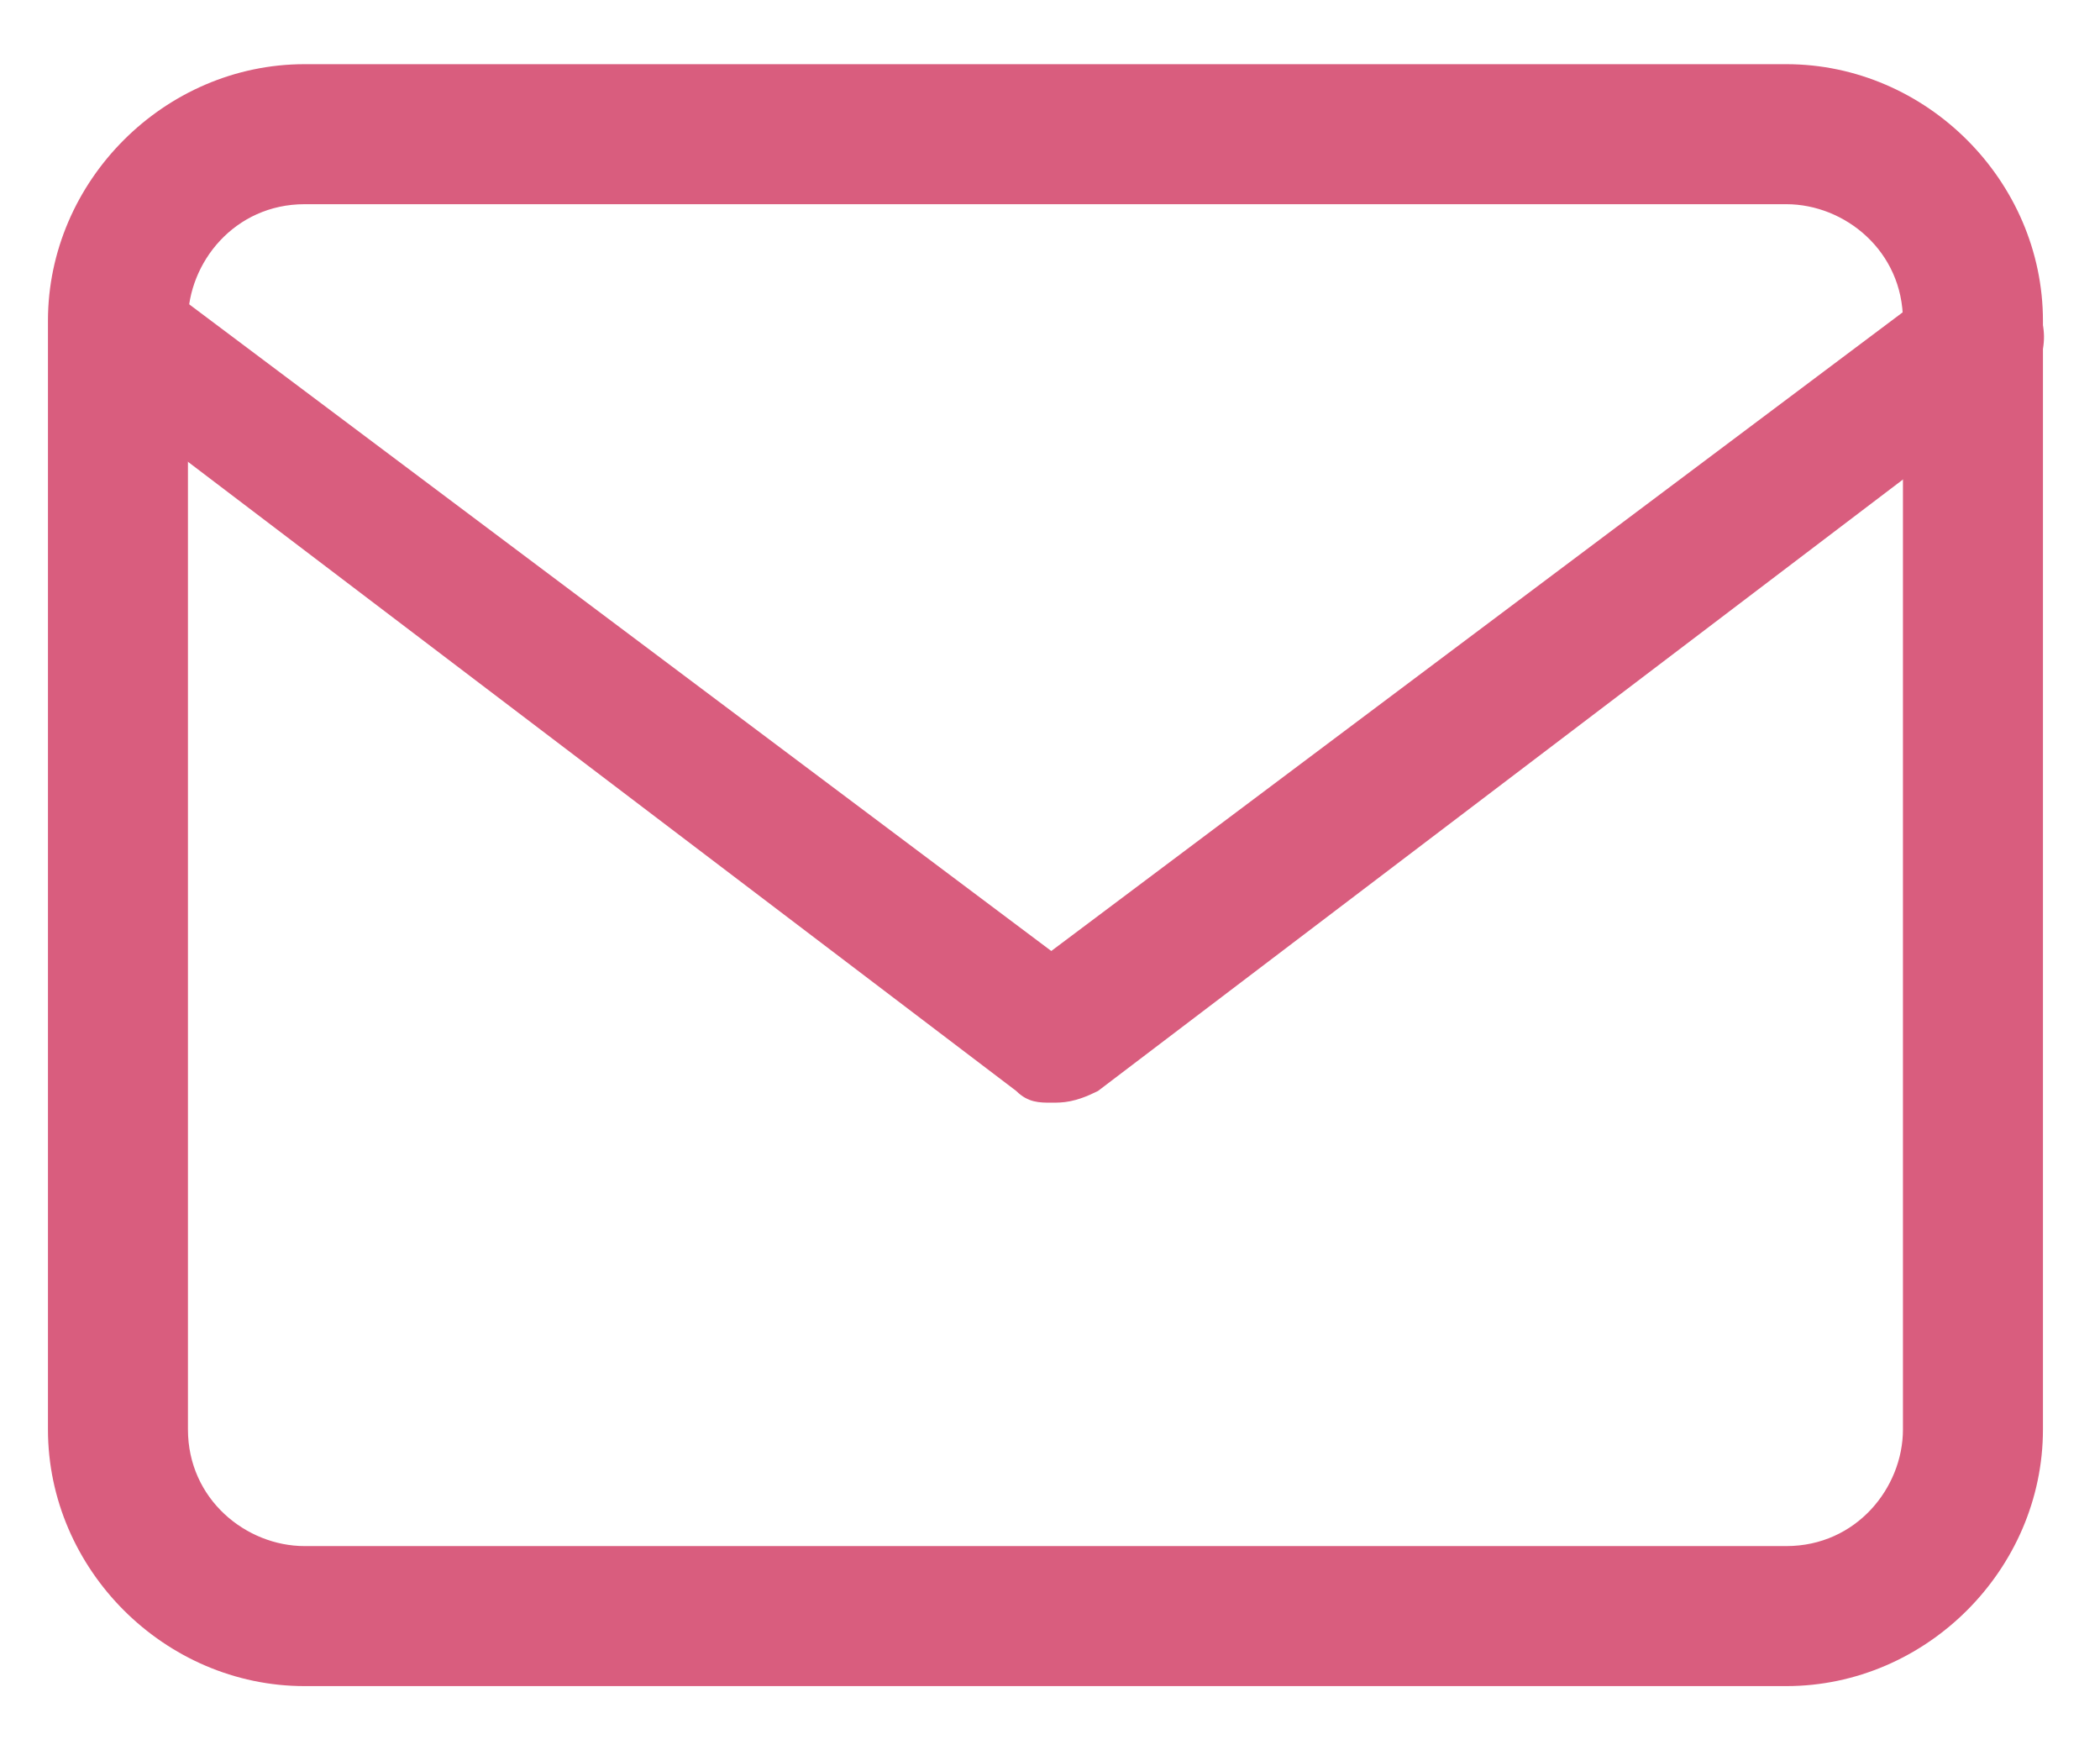
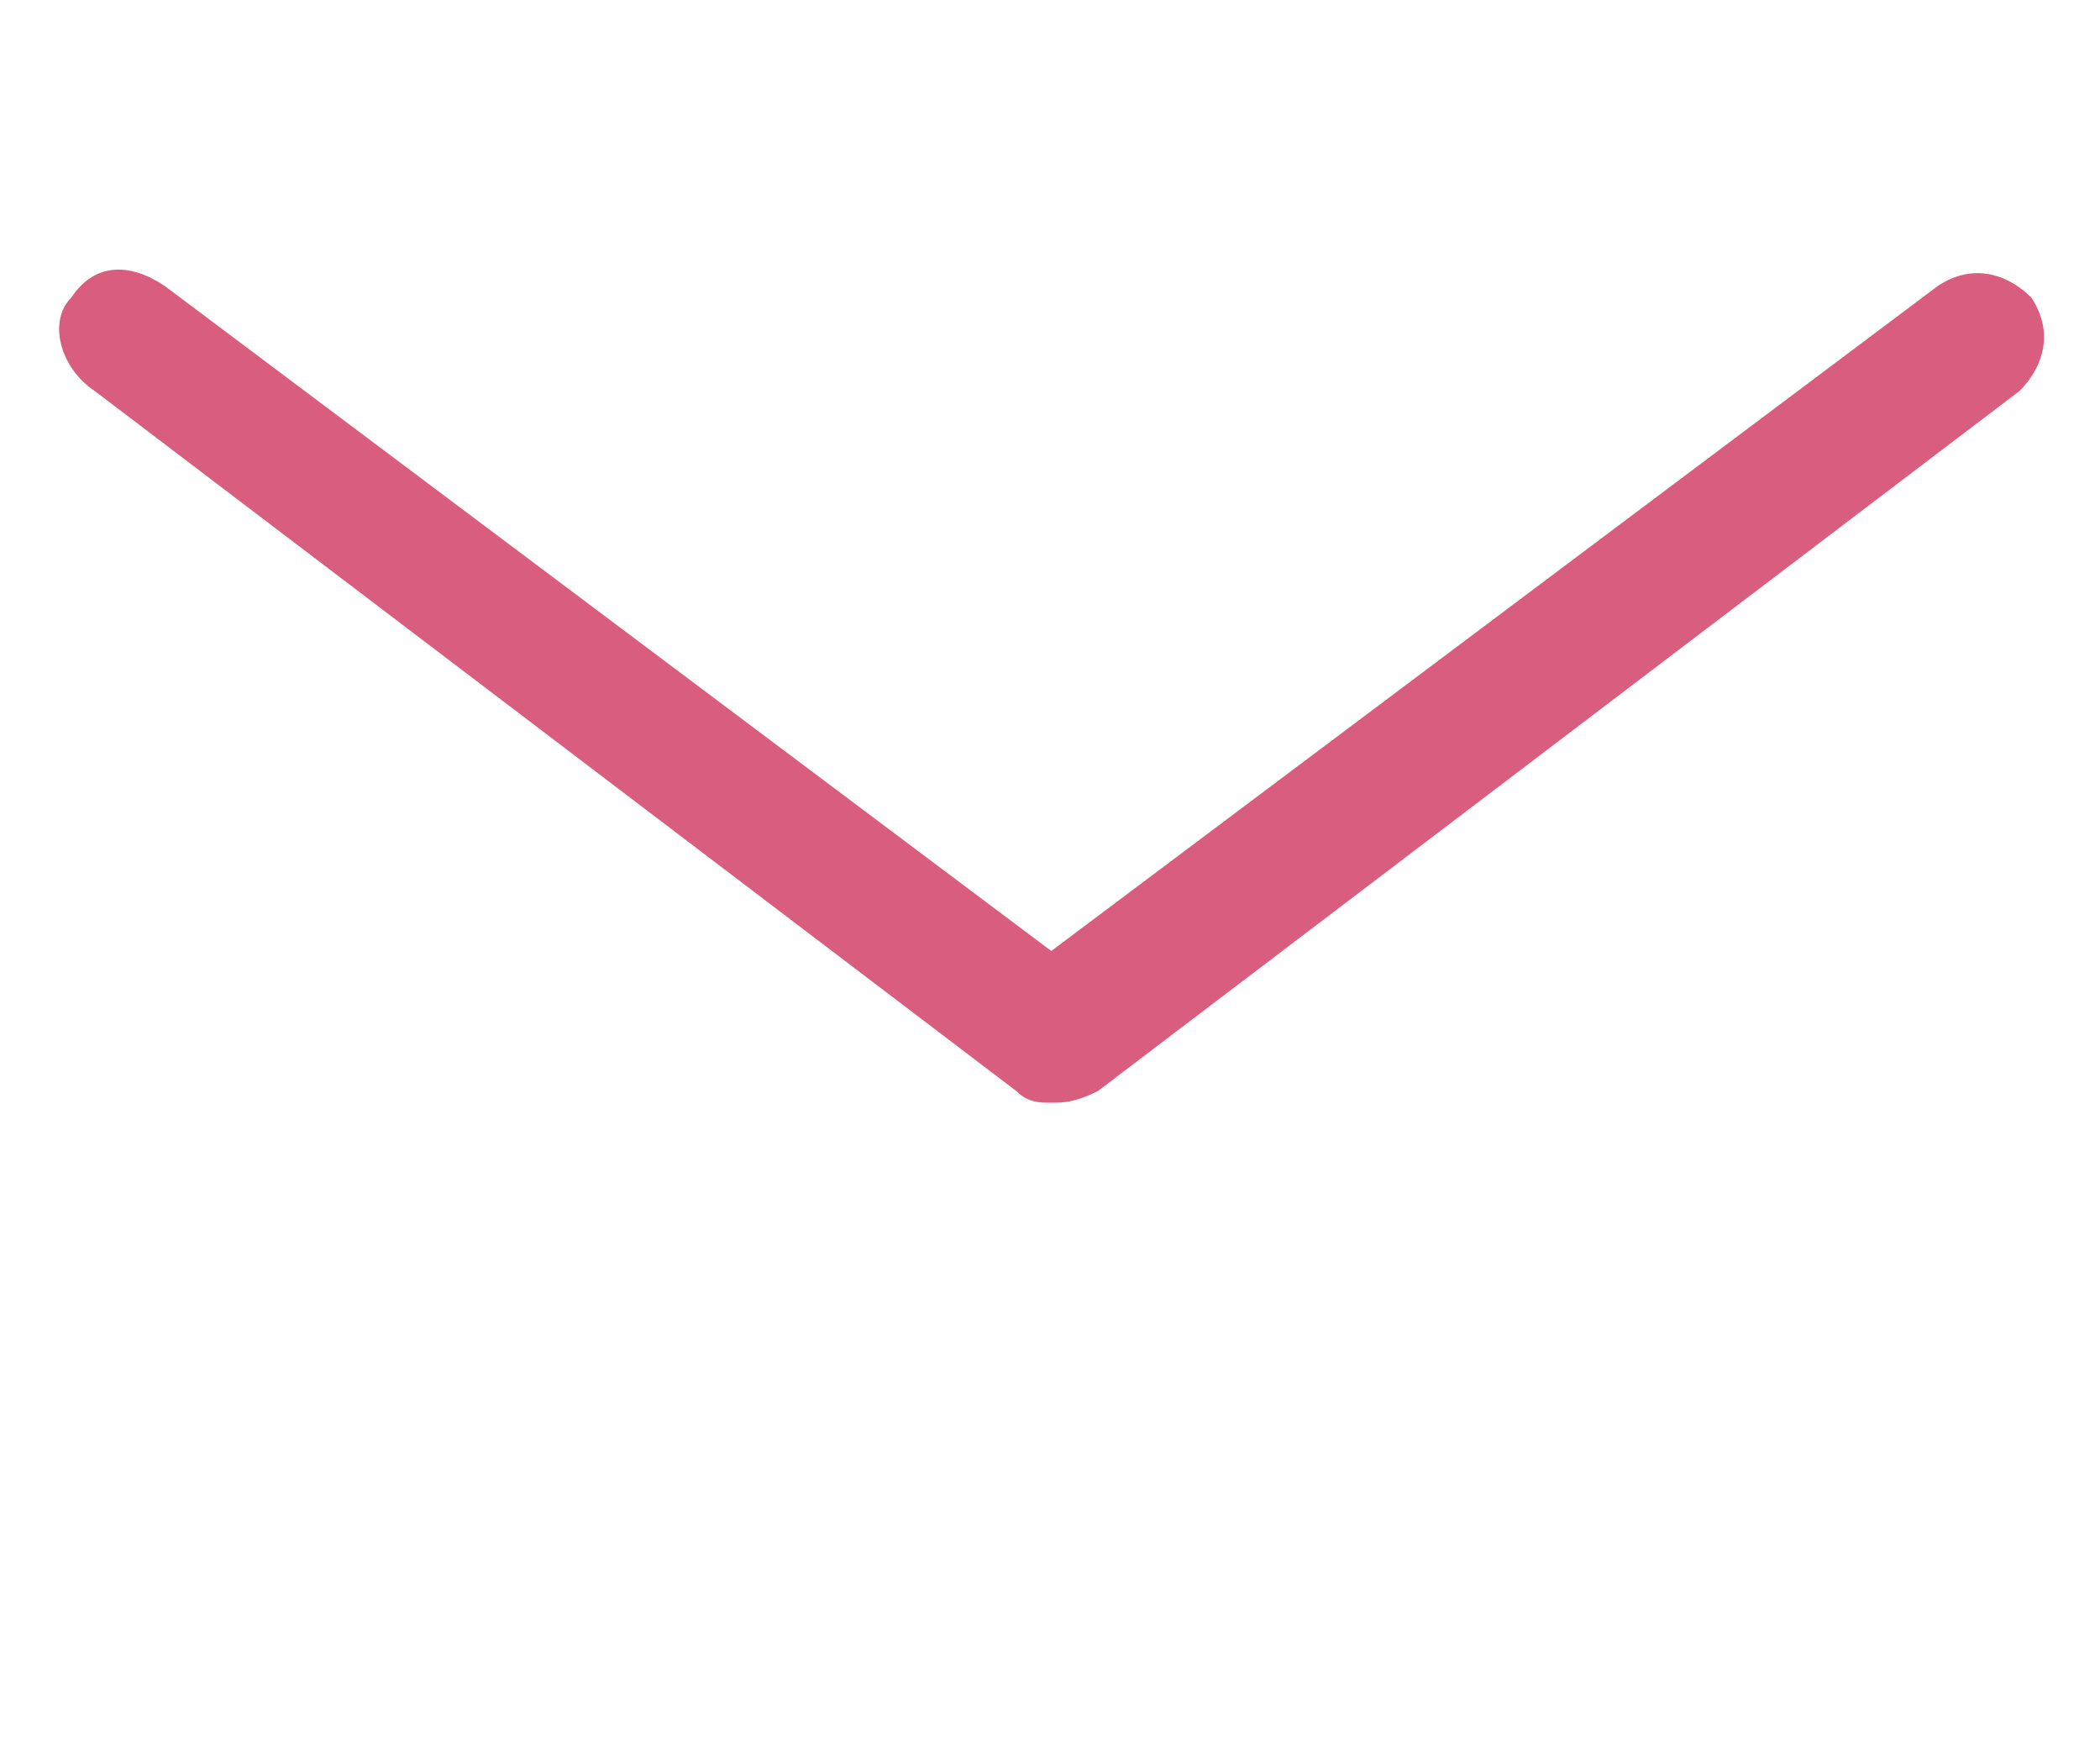
<svg xmlns="http://www.w3.org/2000/svg" version="1.1" id="Ebene_1" x="0px" y="0px" viewBox="0 0 18 15" style="enable-background:new 0 0 18 15;" xml:space="preserve">
  <style type="text/css">
	.st0{fill:#D95D7E;}
</style>
  <g id="Icon_feather-mail" transform="translate(-2.089 -5.35)">
    <g id="Pfad_64">
-       <path class="st0" d="M4.7,19.8c-1.2,0-2.2-1-2.2-2.2V8.1c0-1.2,1-2.2,2.2-2.2l0,0h12.7c1.2,0,2.2,1,2.2,2.2v9.5    c0,1.2-1,2.2-2.2,2.2C17.4,19.8,4.7,19.8,4.7,19.8z M4.7,7.1c-0.6,0-1,0.5-1,1v9.5c0,0.6,0.5,1,1,1h12.7c0.6,0,1-0.5,1-1V8.1    c0-0.6-0.5-1-1-1C17.4,7.1,4.7,7.1,4.7,7.1z" />
-     </g>
+       </g>
    <g id="Pfad_65">
      <path class="st0" d="M11.1,14.8c-0.1,0-0.2,0-0.3-0.1l-7.9-6C2.6,8.5,2.5,8.1,2.7,7.9c0.2-0.3,0.5-0.3,0.8-0.1l7.6,5.7l7.6-5.7    c0.3-0.2,0.6-0.1,0.8,0.1c0.2,0.3,0.1,0.6-0.1,0.8l-7.9,6C11.3,14.8,11.2,14.8,11.1,14.8z" />
    </g>
  </g>
</svg>